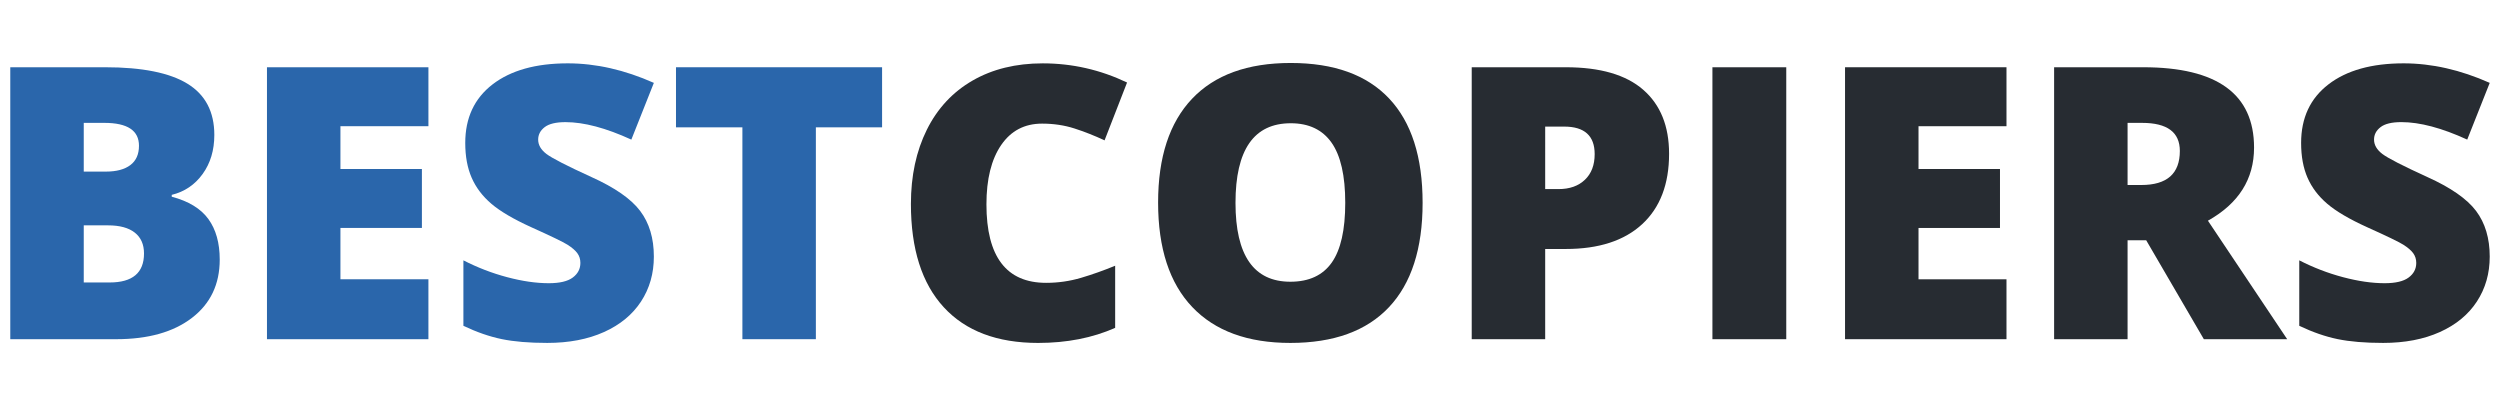
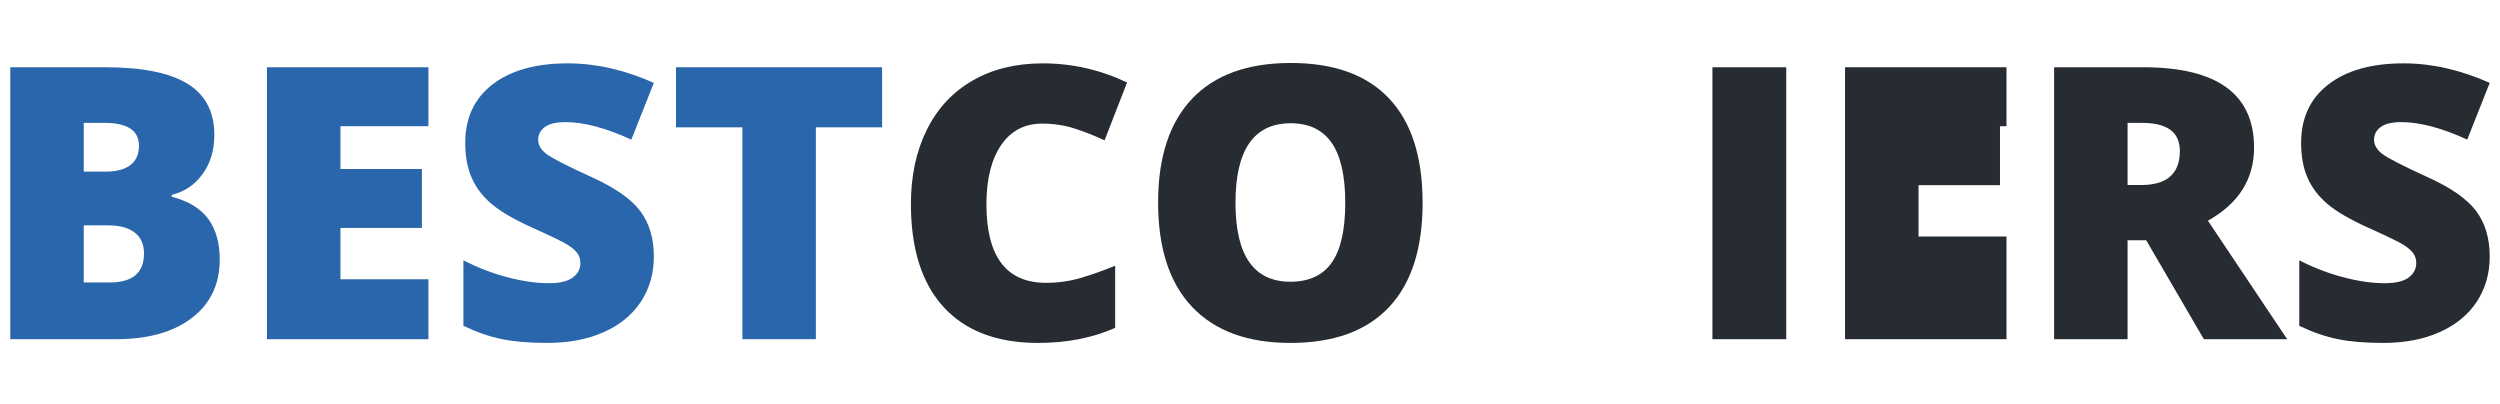
<svg xmlns="http://www.w3.org/2000/svg" version="1.1" id="Layer_1" x="0px" y="0px" width="272px" height="44px" viewBox="0 0 272 44" enable-background="new 0 0 272 44" xml:space="preserve">
  <title>logo</title>
  <desc>Created with Sketch.</desc>
  <g>
    <path fill="#2A66AB" d="M1.118,7.317h10.321c4.02,0,7.005,0.597,8.955,1.791c1.949,1.194,2.924,3.053,2.924,5.576   c0,1.659-0.425,3.076-1.274,4.25c-0.85,1.173-1.971,1.93-3.359,2.267v0.202c1.834,0.486,3.163,1.295,3.986,2.429   s1.235,2.604,1.235,4.412c0,2.685-1.01,4.799-3.026,6.344c-2.017,1.546-4.766,2.317-8.247,2.317H1.118V7.317z M9.112,18.67h2.408   c1.146,0,2.034-0.235,2.661-0.708c0.627-0.472,0.94-1.173,0.94-2.104c0-1.659-1.254-2.489-3.764-2.489H9.112V18.67z M9.112,24.519   v6.214h2.813c2.495,0,3.743-1.052,3.743-3.157c0-0.985-0.334-1.74-1.002-2.266c-0.668-0.527-1.637-0.791-2.903-0.791H9.112z" />
    <path fill="#2A66AB" d="M46.612,36.904H29.046V7.317h17.566v6.416h-9.573v4.655h8.864v6.415h-8.864v5.585h9.573V36.904z" />
    <path fill="#2A66AB" d="M71.14,27.918c0,1.836-0.466,3.465-1.396,4.888c-0.931,1.424-2.273,2.53-4.026,3.319   c-1.755,0.789-3.813,1.185-6.174,1.185c-1.969,0-3.622-0.139-4.957-0.415c-1.336-0.276-2.726-0.759-4.169-1.447v-7.123   c1.524,0.782,3.109,1.394,4.755,1.831c1.646,0.438,3.157,0.658,4.533,0.658c1.188,0,2.058-0.205,2.611-0.617   c0.553-0.411,0.829-0.942,0.829-1.589c0-0.405-0.11-0.759-0.334-1.063c-0.223-0.304-0.58-0.61-1.072-0.921   c-0.493-0.31-1.805-0.943-3.937-1.902c-1.929-0.876-3.376-1.727-4.341-2.55c-0.964-0.823-1.679-1.768-2.145-2.834   c-0.466-1.064-0.698-2.326-0.698-3.784c0-2.726,0.991-4.85,2.975-6.375c1.983-1.524,4.709-2.287,8.176-2.287   c3.062,0,6.186,0.708,9.37,2.125L68.69,15.19c-2.766-1.268-5.154-1.902-7.164-1.902c-1.038,0-1.795,0.182-2.267,0.546   s-0.707,0.816-0.707,1.356c0,0.581,0.3,1.1,0.899,1.558c0.601,0.459,2.229,1.295,4.888,2.509c2.55,1.147,4.321,2.378,5.312,3.693   C70.645,24.267,71.14,25.923,71.14,27.918z" />
    <path fill="#2A66AB" d="M88.766,36.904h-7.993v-23.05h-7.225V7.317h22.423v6.537h-7.205V36.904z" />
    <path fill="#272C32" d="M113.375,13.45c-1.903,0-3.387,0.779-4.452,2.337c-1.066,1.559-1.599,3.708-1.599,6.446   c0,5.692,2.165,8.54,6.495,8.54c1.31,0,2.576-0.183,3.805-0.547s2.462-0.802,3.705-1.315v6.76c-2.47,1.094-5.263,1.64-8.379,1.64   c-4.466,0-7.89-1.296-10.271-3.886c-2.382-2.591-3.572-6.335-3.572-11.232c0-3.062,0.577-5.753,1.731-8.075   c1.152-2.32,2.813-4.105,4.978-5.353c2.165-1.247,4.711-1.872,7.639-1.872c3.198,0,6.254,0.695,9.169,2.084l-2.449,6.294   c-1.093-0.512-2.186-0.944-3.279-1.295C115.804,13.625,114.629,13.45,113.375,13.45z" />
    <path fill="#272C32" d="M154.78,22.071c0,4.978-1.221,8.762-3.663,11.353c-2.44,2.59-6.018,3.886-10.725,3.886   c-4.643,0-8.201-1.302-10.676-3.906c-2.477-2.604-3.714-6.394-3.714-11.373c0-4.924,1.231-8.686,3.692-11.283   c2.463-2.598,6.041-3.896,10.736-3.896c4.709,0,8.277,1.288,10.706,3.865C153.566,13.294,154.78,17.079,154.78,22.071z    M134.422,22.071c0,5.72,1.99,8.581,5.971,8.581c2.023,0,3.524-0.695,4.503-2.084c0.977-1.39,1.467-3.556,1.467-6.497   c0-2.955-0.496-5.137-1.488-6.547c-0.991-1.41-2.473-2.114-4.442-2.114C136.426,13.41,134.422,16.296,134.422,22.071z" />
-     <path fill="#272C32" d="M181.596,16.728c0,3.306-0.976,5.858-2.926,7.66c-1.95,1.8-4.718,2.701-8.307,2.701h-2.247v9.815h-7.993   V7.317h10.24c3.737,0,6.543,0.816,8.418,2.449C180.657,11.399,181.596,13.719,181.596,16.728z M168.116,20.573h1.458   c1.201,0,2.155-0.337,2.862-1.012c0.709-0.674,1.064-1.605,1.064-2.793c0-1.997-1.107-2.995-3.318-2.995h-2.066V20.573z" />
    <path fill="#272C32" d="M186.311,36.904V7.317h8.034v29.587H186.311z" />
-     <path fill="#272C32" d="M218.307,36.904H200.74V7.317h17.566v6.416h-9.572v4.655h8.864v6.415h-8.864v5.585h9.572V36.904z" />
+     <path fill="#272C32" d="M218.307,36.904H200.74V7.317h17.566v6.416h-9.572h8.864v6.415h-8.864v5.585h9.572V36.904z" />
    <path fill="#272C32" d="M231.48,26.139v10.766h-7.993V7.317h9.692c8.042,0,12.062,2.915,12.062,8.742   c0,3.428-1.672,6.078-5.019,7.954l8.622,12.891h-9.066l-6.274-10.766H231.48z M231.48,20.128h1.498   c2.791,0,4.189-1.235,4.189-3.704c0-2.036-1.37-3.055-4.108-3.055h-1.579V20.128z" />
    <path fill="#272C32" d="M270.882,27.918c0,1.836-0.466,3.465-1.397,4.888c-0.93,1.424-2.272,2.53-4.026,3.319   s-3.812,1.185-6.172,1.185c-1.971,0-3.622-0.139-4.959-0.415c-1.335-0.276-2.726-0.759-4.168-1.447v-7.123   c1.524,0.782,3.109,1.394,4.755,1.831c1.646,0.438,3.157,0.658,4.533,0.658c1.188,0,2.058-0.205,2.61-0.617   c0.554-0.411,0.831-0.942,0.831-1.589c0-0.405-0.112-0.759-0.335-1.063c-0.222-0.304-0.58-0.61-1.072-0.921   c-0.492-0.31-1.804-0.943-3.936-1.902c-1.931-0.876-3.377-1.727-4.341-2.55c-0.965-0.823-1.68-1.768-2.146-2.834   c-0.466-1.064-0.698-2.326-0.698-3.784c0-2.726,0.99-4.85,2.976-6.375c1.981-1.524,4.707-2.287,8.176-2.287   c3.062,0,6.185,0.708,9.369,2.125l-2.449,6.172c-2.766-1.268-5.153-1.902-7.163-1.902c-1.04,0-1.795,0.182-2.267,0.546   c-0.474,0.364-0.709,0.816-0.709,1.356c0,0.581,0.301,1.1,0.9,1.558c0.601,0.459,2.229,1.295,4.888,2.509   c2.551,1.147,4.321,2.378,5.313,3.693C270.386,24.267,270.882,25.923,270.882,27.918z" />
  </g>
</svg>